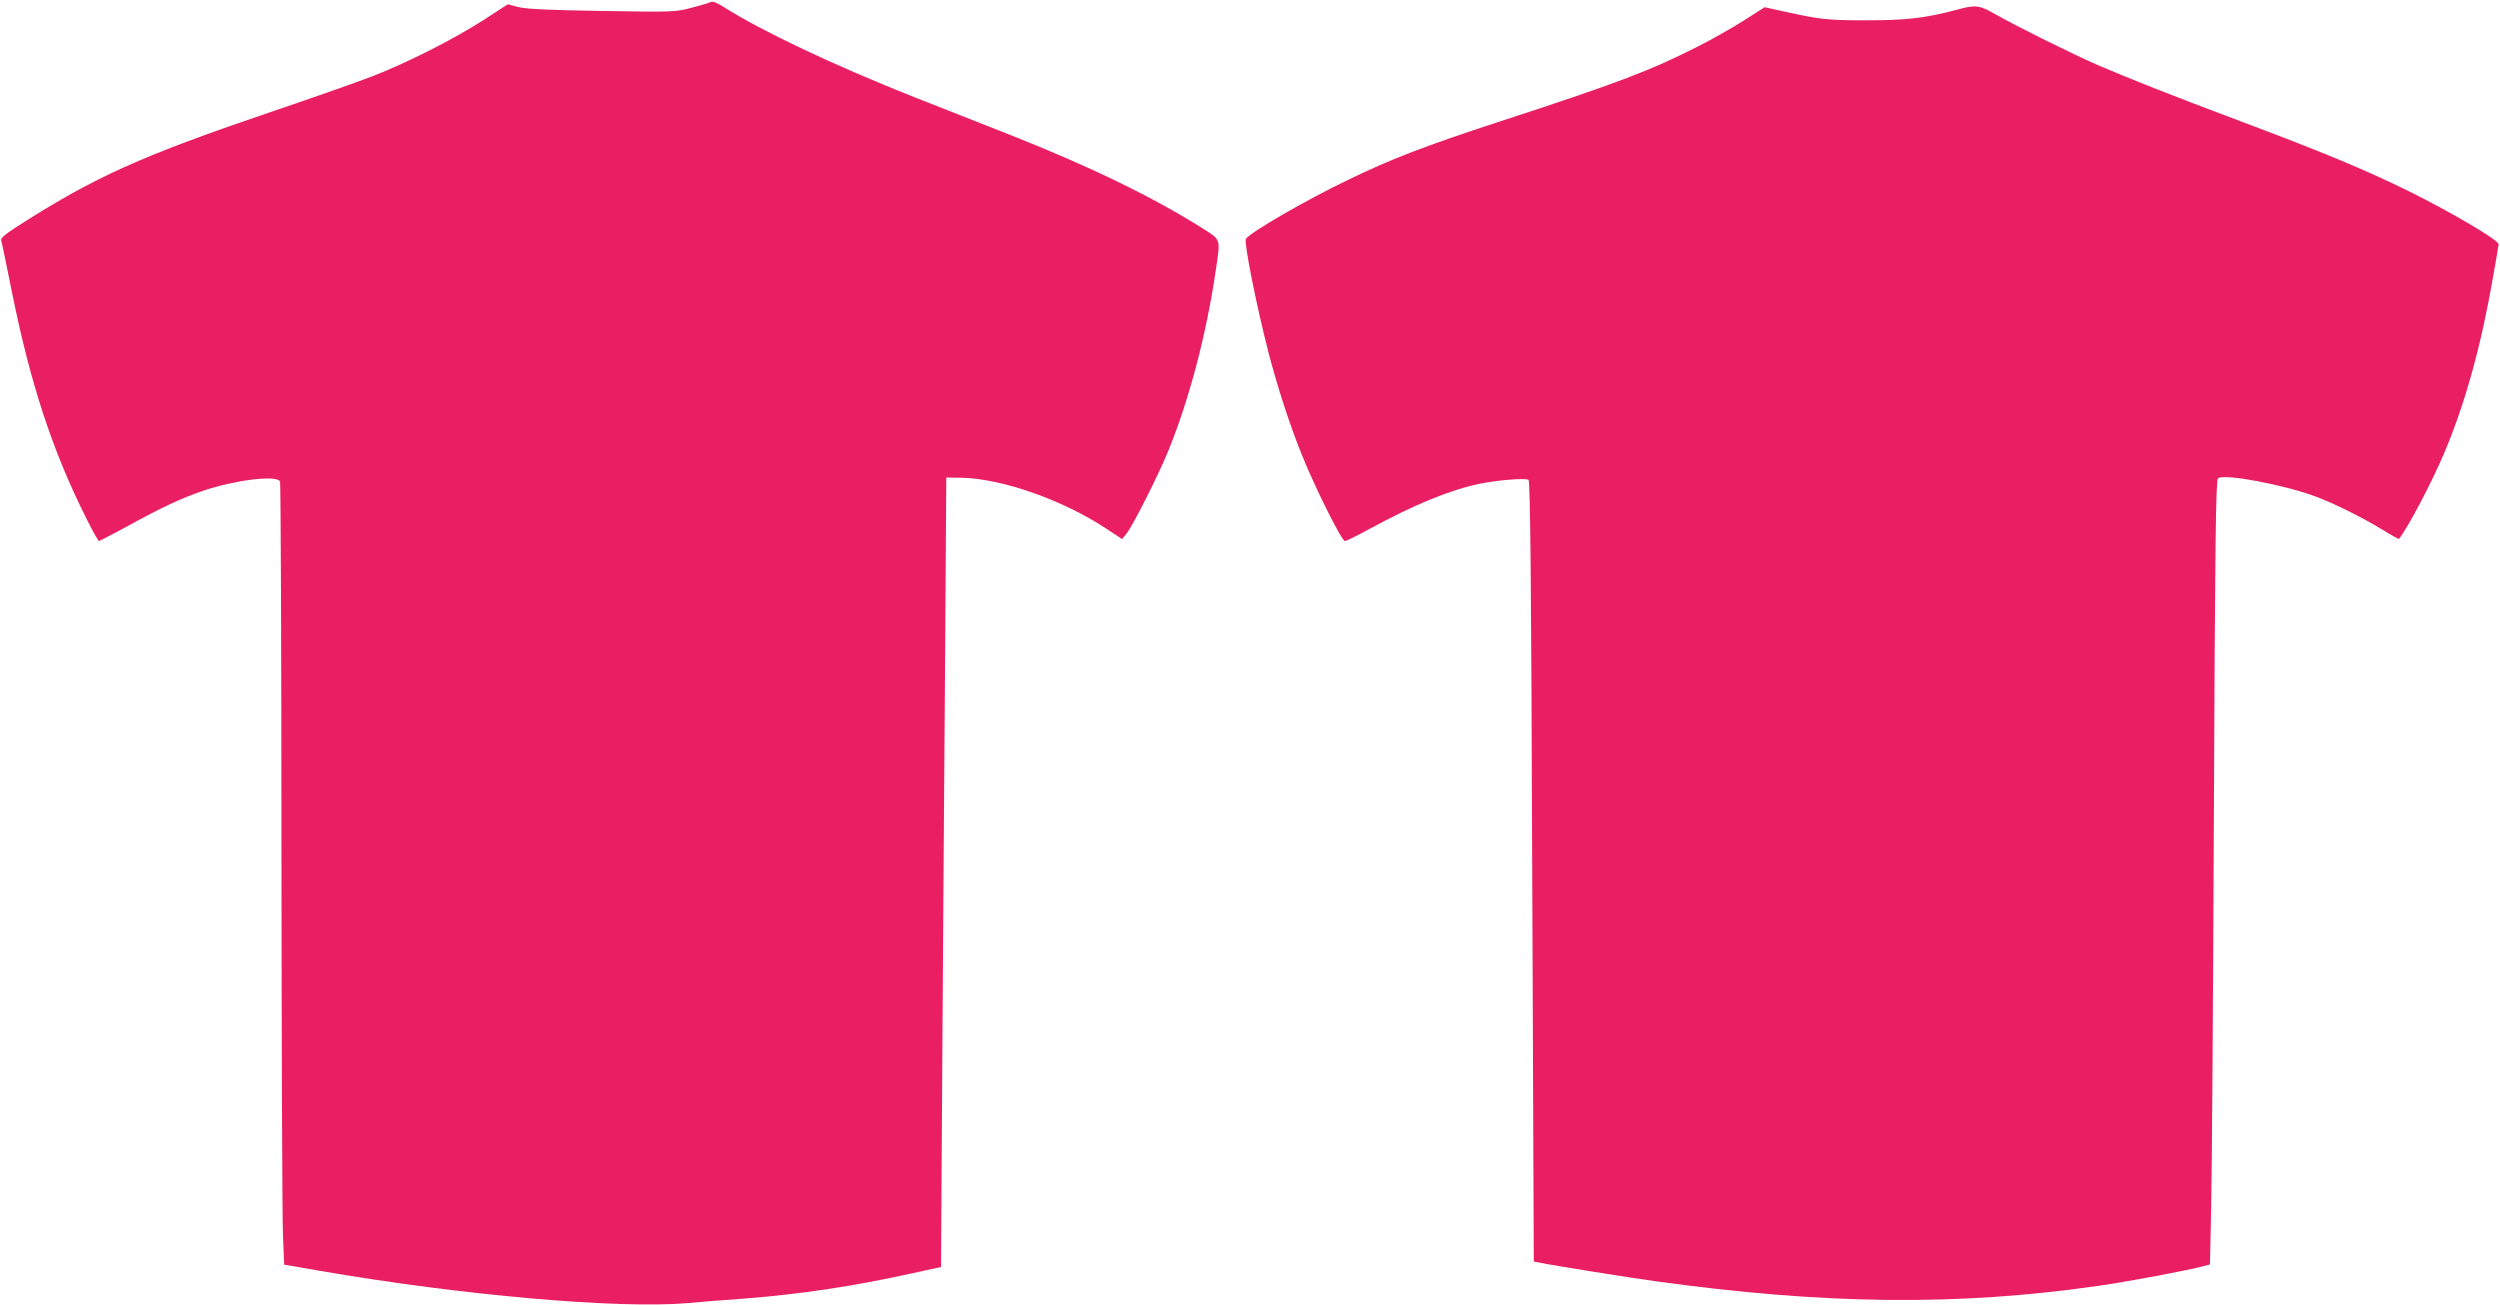
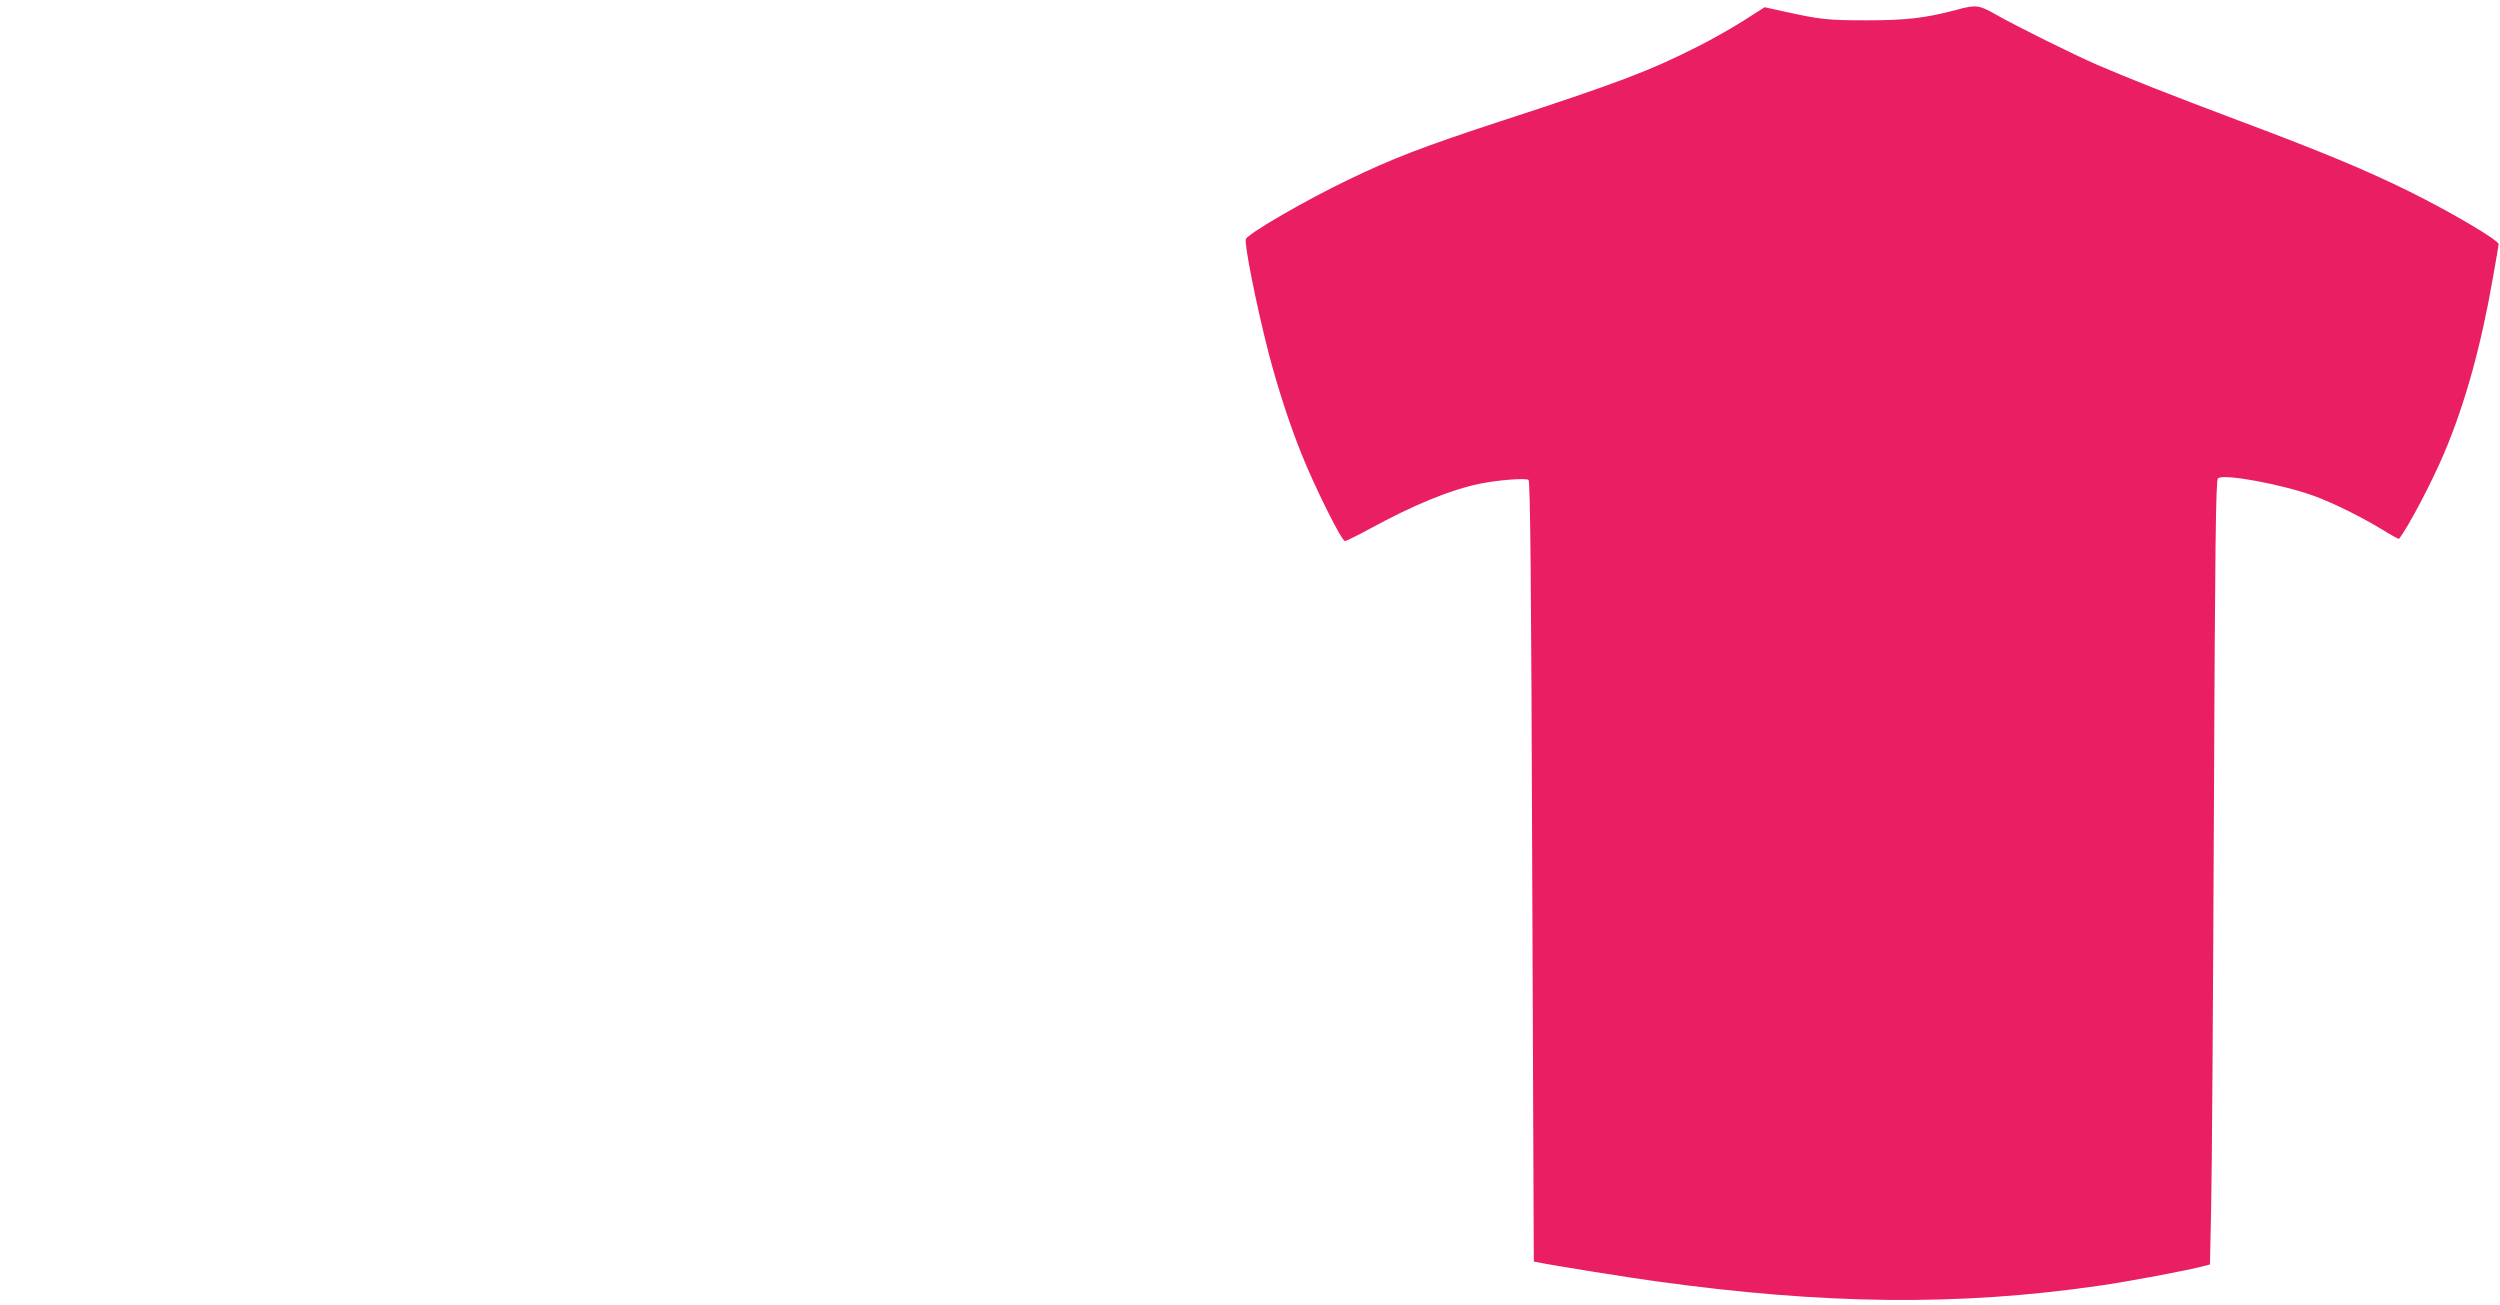
<svg xmlns="http://www.w3.org/2000/svg" version="1.0" width="1280pt" height="668pt" viewBox="0 0 1280 668" preserveAspectRatio="xMidYMid meet">
  <g transform="translate(0,668) scale(0.1,-0.1)" fill="#e91e63" stroke="none">
-     <path d="M3639 6670 c-8 -5 -53 -18 -99 -30 -83 -22 -95 -22 -460 -16 -274 4 -389 10 -427 20 l-53 14 -122 -79 c-150 -97 -390 -219 -570 -289 -73 -28 -299 -108 -503 -177 -687 -233 -923 -339 -1327 -599 -51 -33 -75 -54 -72 -64 3 -8 27 -125 54 -260 95 -472 207 -815 381 -1162 32 -65 62 -118 66 -118 3 0 67 34 142 74 176 97 285 148 396 185 165 55 376 80 389 45 3 -9 7 -849 7 -1867 1 -1019 4 -1917 8 -1997 l6 -145 185 -32 c725 -125 1521 -195 1880 -165 74 7 198 17 275 22 300 23 569 63 881 132 l142 31 6 971 c3 534 10 1444 14 2021 l7 1050 75 -1 c205 -3 518 -112 740 -258 l85 -56 22 27 c32 39 165 302 216 428 106 261 193 590 242 922 24 164 27 153 -65 212 -253 160 -578 318 -985 479 -126 50 -349 138 -495 195 -409 162 -783 339 -976 462 -33 21 -56 30 -65 25z" />
    <path d="M10015 6629 c-160 -42 -254 -53 -460 -53 -199 0 -234 4 -425 46 l-95 21 -105 -67 c-58 -37 -162 -96 -233 -132 -248 -126 -410 -188 -1027 -389 -381 -125 -545 -188 -768 -296 -213 -102 -500 -268 -523 -302 -11 -16 54 -343 117 -587 46 -175 104 -355 166 -510 68 -171 207 -450 224 -450 7 0 64 28 126 62 230 125 415 201 568 232 95 19 231 29 246 19 9 -6 14 -524 19 -2005 l8 -1997 26 -5 c65 -14 460 -77 591 -95 869 -121 1554 -128 2270 -25 155 22 463 80 545 102 l30 8 6 285 c4 156 10 1059 14 2006 6 1403 10 1725 21 1734 30 25 331 -31 497 -92 97 -36 236 -105 345 -171 45 -28 84 -49 85 -47 50 65 167 288 232 441 107 253 189 550 250 903 15 83 27 156 28 164 3 20 -244 165 -458 271 -223 110 -447 203 -863 359 -355 133 -571 219 -732 288 -124 54 -413 197 -522 259 -86 49 -101 51 -203 23z" />
  </g>
</svg>